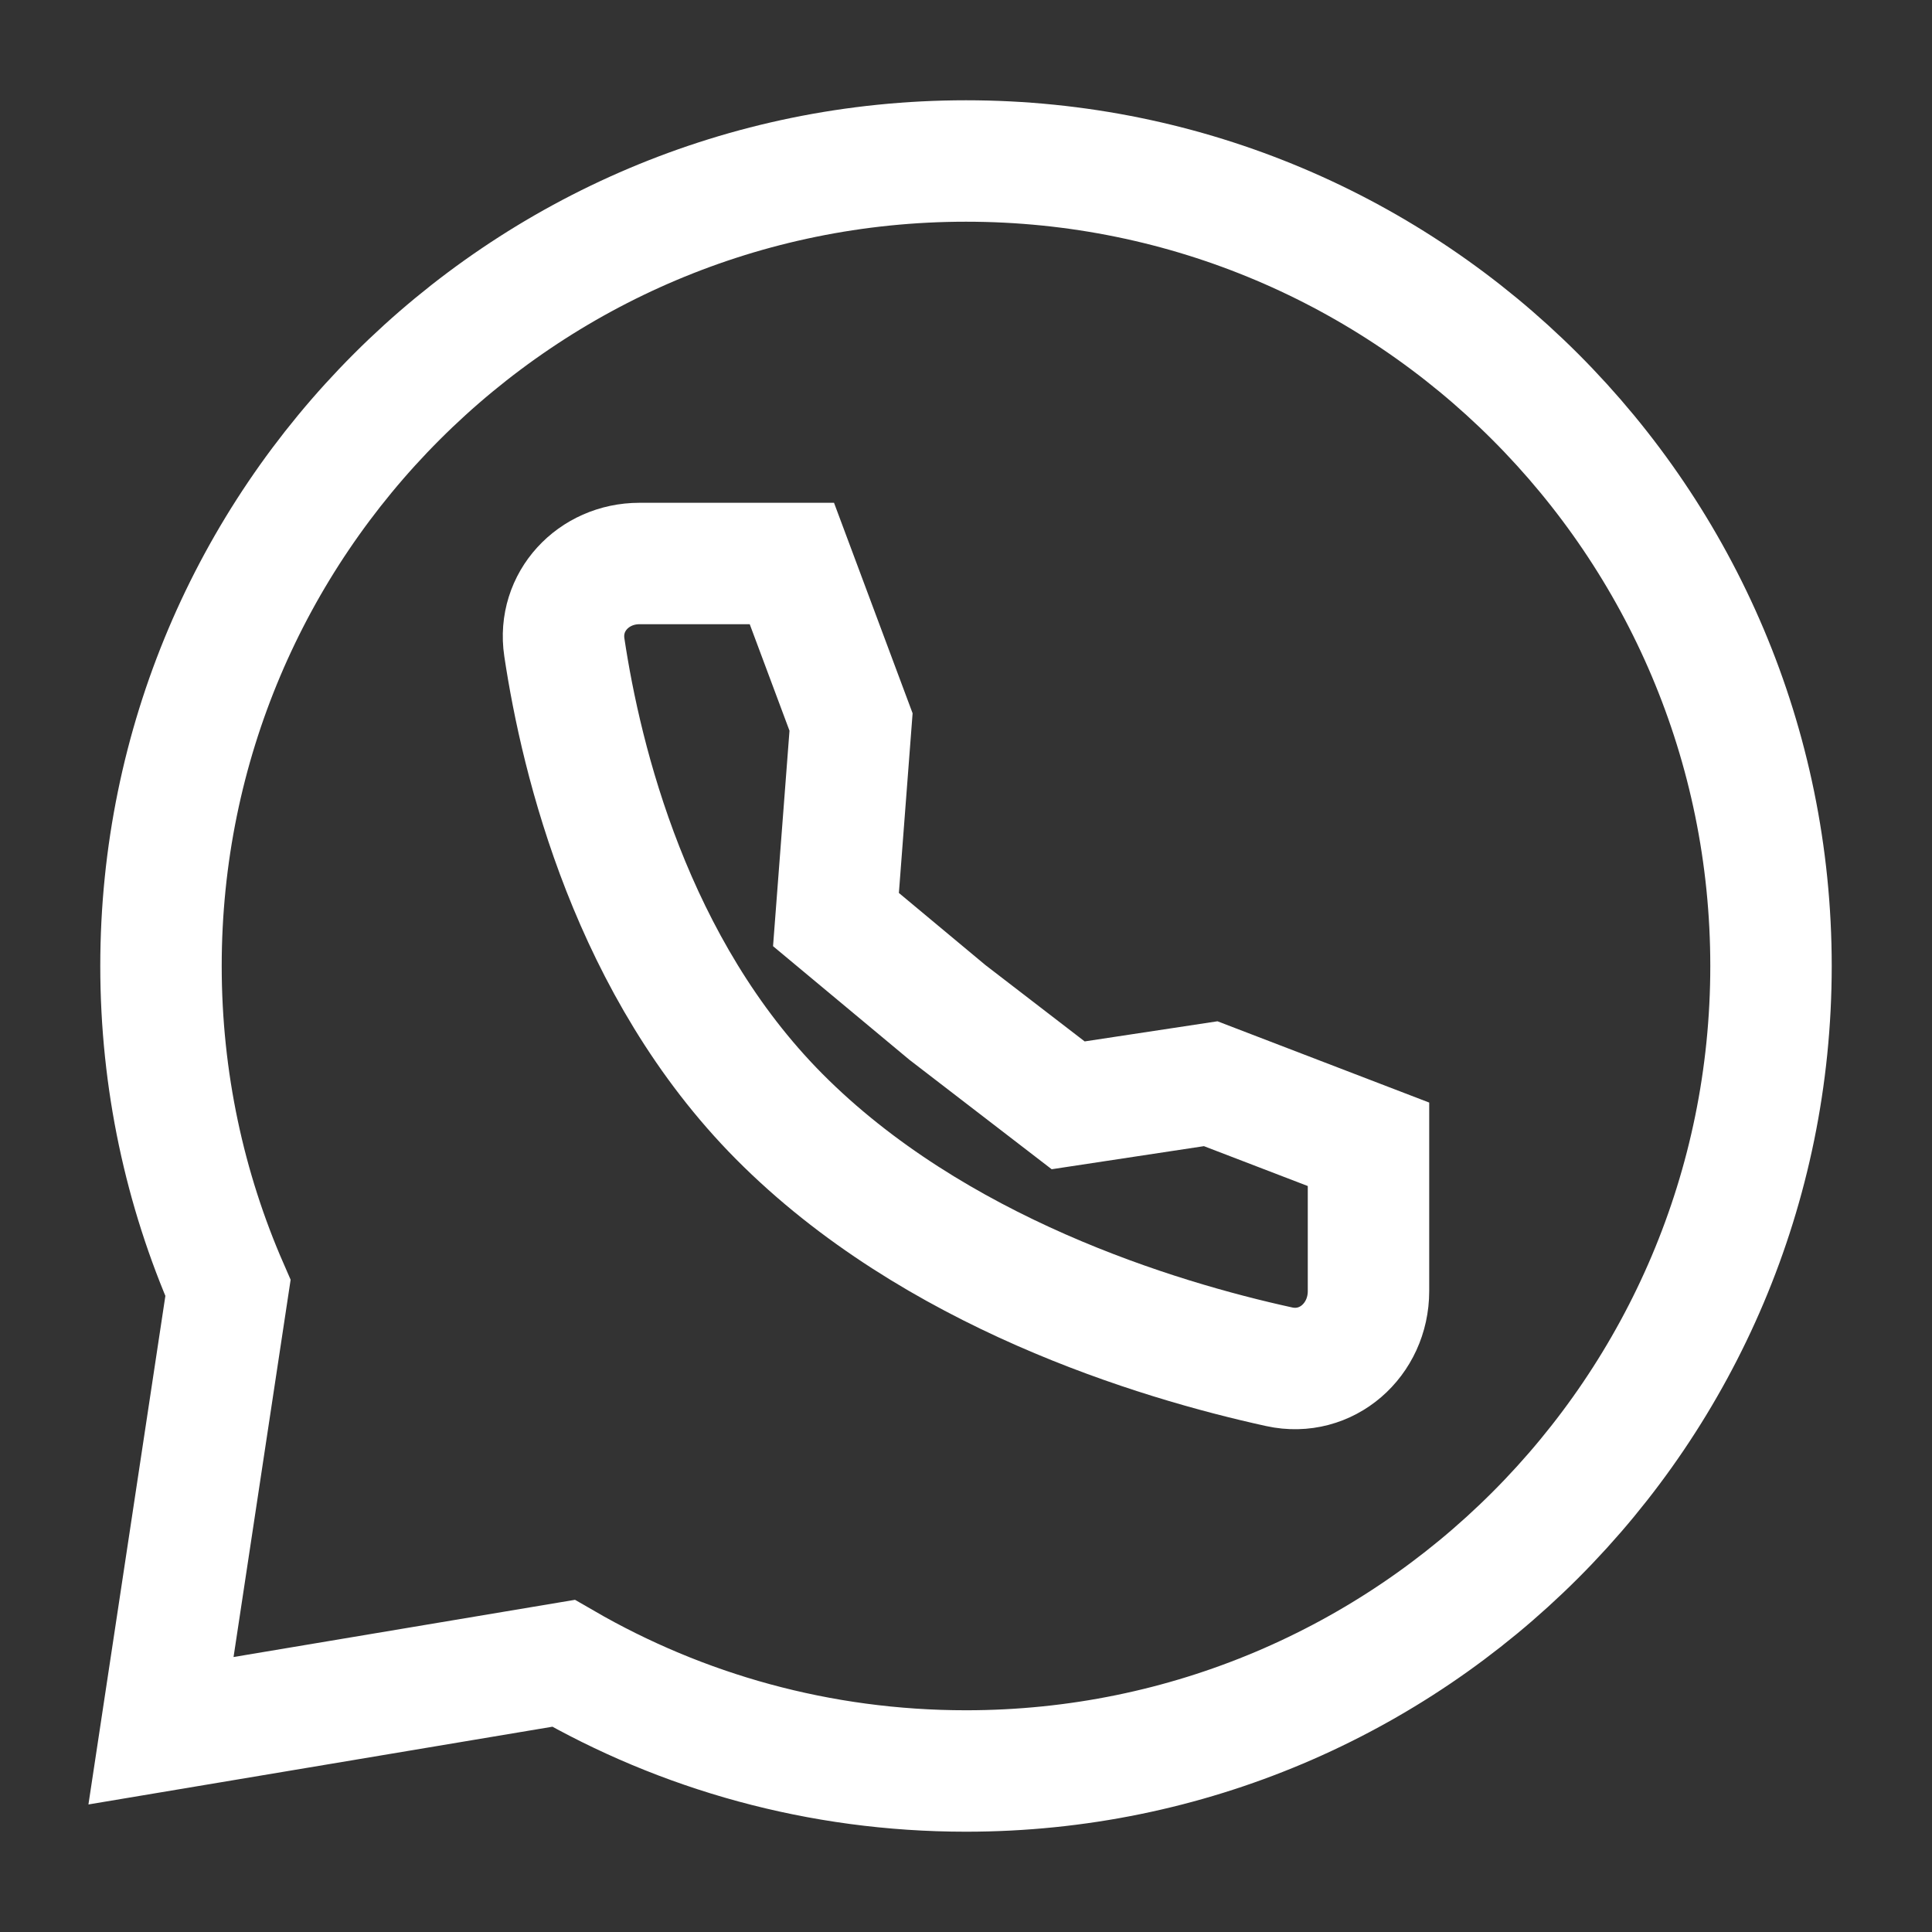
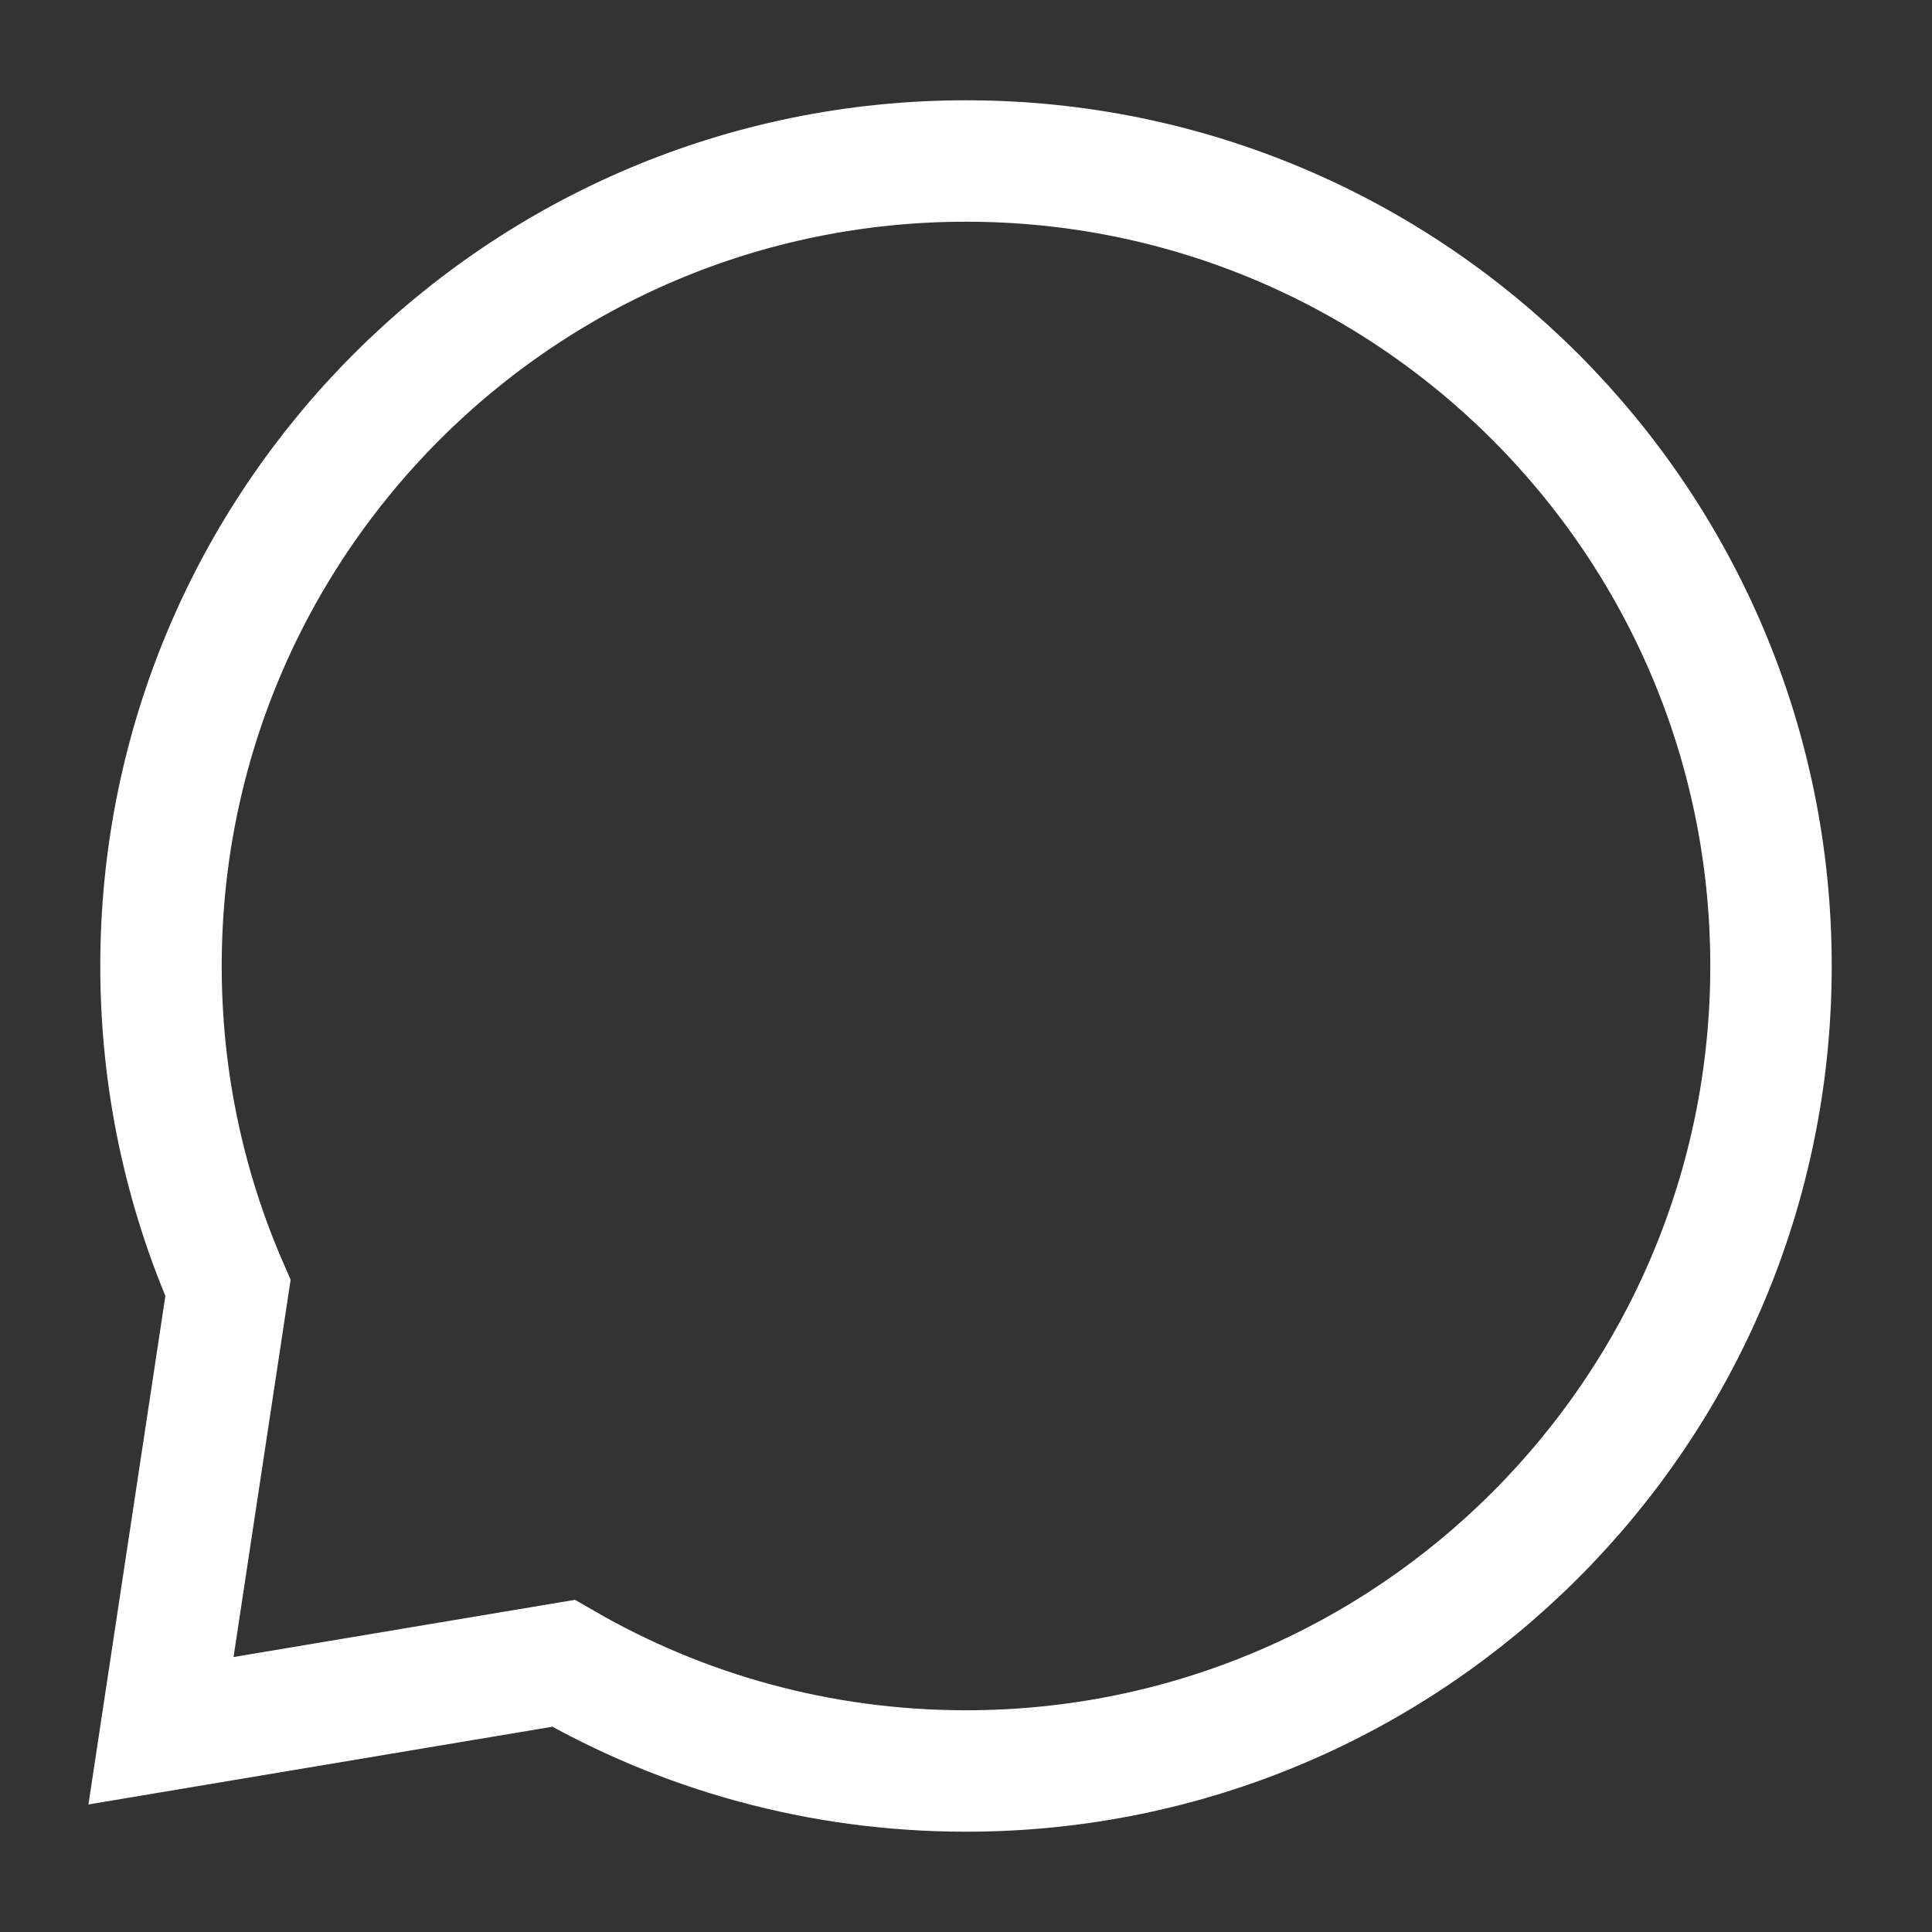
<svg xmlns="http://www.w3.org/2000/svg" fill="none" height="100%" overflow="visible" preserveAspectRatio="none" style="display: block;" viewBox="0 0 88 88" width="100%">
  <rect x="0" y="0" width="88" height="88" fill="#333333" stroke="none" />
  <g id="social/whatsapp">
    <path d="M80.667 44C80.667 64.25 64.25 80.666 44 80.666C37.321 80.666 31.06 78.881 25.667 75.761L7.333 78.833L10.384 58.666C8.422 54.175 7.333 49.215 7.333 44C7.333 23.749 23.75 7.333 44 7.333C64.25 7.333 80.667 23.749 80.667 44Z" id="Vector" stroke="white" stroke-linecap="round" stroke-width="5.531" />
-     <path d="M36.069 25.667L38.764 32.886L38.077 41.885L43.154 46.115L48.654 50.346L55.146 49.362L62.333 52.121V58.808C62.333 61.032 60.42 62.727 58.264 62.254C52.679 61.03 42.532 57.949 35.487 50.851C28.778 44.091 26.483 34.677 25.705 29.485C25.393 27.405 27.037 25.667 29.125 25.667H36.069Z" id="Vector_2" stroke="white" stroke-linecap="round" stroke-width="5.531" />
  </g>
</svg>